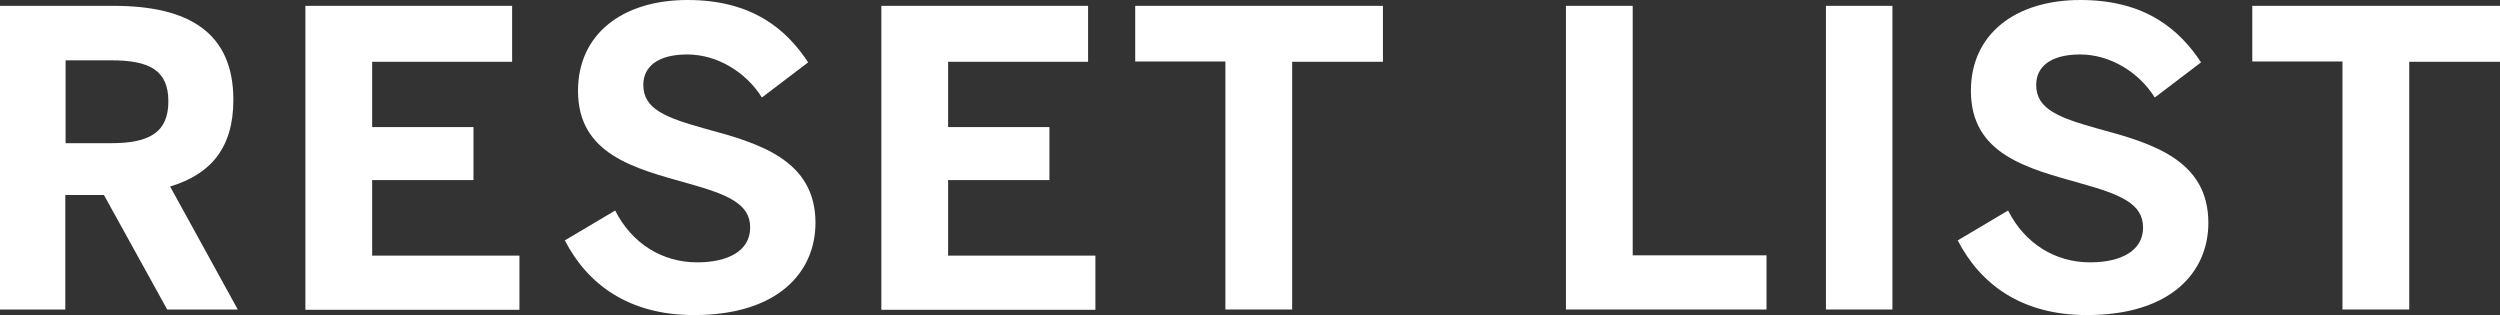
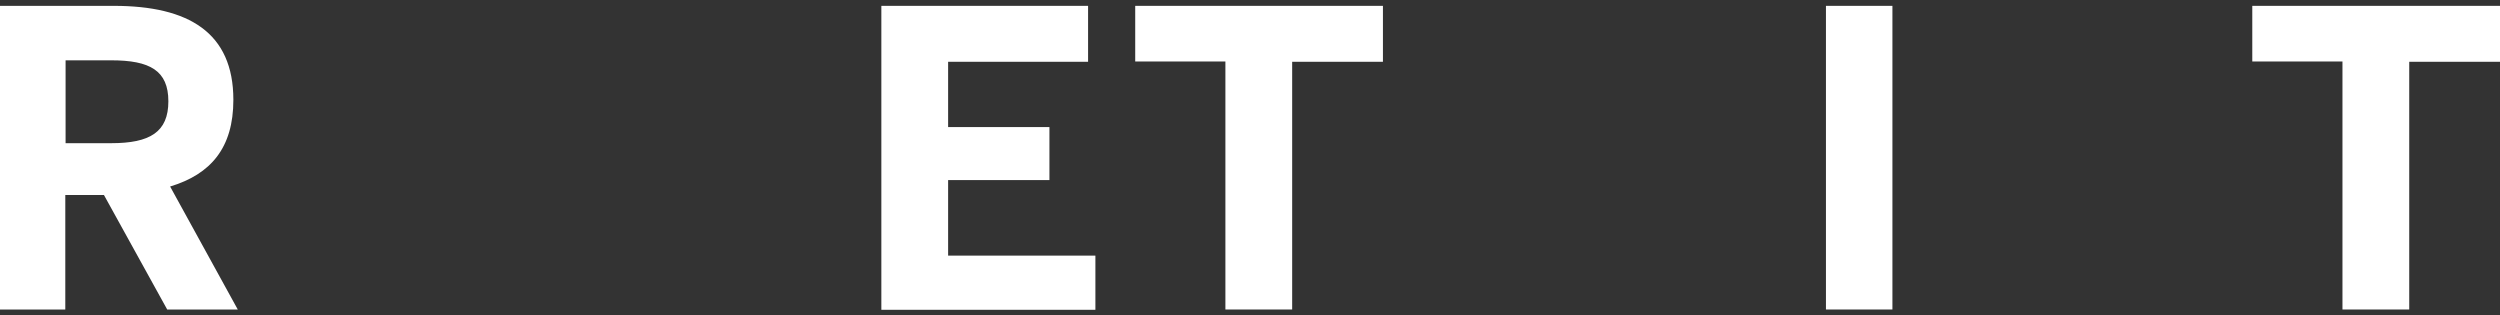
<svg xmlns="http://www.w3.org/2000/svg" id="_レイヤー_2" viewBox="0 0 85.38 10.76">
  <rect x="0" y="0" width="85.38" height="10.76" fill="#333333" stroke="none" />
  <defs>
    <style>.cls-1{fill:#fff;stroke-width:0px;}</style>
  </defs>
  <g id="_レイヤー_1-2">
    <path class="cls-1" d="m0,.2h3.89c2.55,0,4.08.91,4.08,3.21,0,1.64-.77,2.54-2.16,2.96l2.31,4.2h-2.41l-2.16-3.91h-1.32v3.91H0V.2Zm3.8,4.69c1.32,0,1.95-.38,1.95-1.43s-.63-1.4-1.95-1.4h-1.56v2.83h1.56Z" />
-     <path class="cls-1" d="m10.43.2h7.06v1.91h-4.78v2.23h3.46v1.81h-3.46v2.58h5.03v1.85h-7.31V.2Z" />
-     <path class="cls-1" d="m19.29,8.21l1.72-1.02c.57,1.13,1.61,1.77,2.8,1.77,1.05,0,1.81-.39,1.81-1.19s-.74-1.12-2.1-1.5c-1.85-.52-3.78-.99-3.78-3.17,0-1.93,1.51-3.1,3.74-3.1s3.39,1.02,4.12,2.13l-1.58,1.2c-.55-.88-1.54-1.47-2.55-1.47s-1.5.42-1.5,1.04c0,.83.77,1.12,2.13,1.5,1.82.49,3.75,1.06,3.75,3.21,0,1.67-1.26,3.15-4.15,3.15-2.24,0-3.64-1.06-4.41-2.55Z" />
    <path class="cls-1" d="m30.1.2h7.06v1.91h-4.78v2.23h3.46v1.81h-3.46v2.58h5.03v1.85h-7.31V.2Z" />
    <path class="cls-1" d="m41.85,2.1h-3.08V.2h8.46v1.91h-3.1v8.46h-2.28V2.1Z" />
-     <path class="cls-1" d="m53.48.2h2.28v8.52h4.57v1.85h-6.85V.2Z" />
-     <path class="cls-1" d="m62.36.2h2.27v10.37h-2.27V.2Z" />
-     <path class="cls-1" d="m66.86,8.21l1.72-1.02c.57,1.13,1.61,1.77,2.8,1.77,1.05,0,1.81-.39,1.81-1.19s-.74-1.12-2.1-1.5c-1.85-.52-3.78-.99-3.78-3.17,0-1.93,1.51-3.1,3.74-3.1s3.39,1.02,4.12,2.13l-1.58,1.2c-.55-.88-1.54-1.47-2.55-1.47s-1.5.42-1.5,1.04c0,.83.77,1.12,2.13,1.5,1.82.49,3.75,1.06,3.75,3.21,0,1.67-1.26,3.15-4.15,3.15-2.24,0-3.64-1.06-4.41-2.55Z" />
+     <path class="cls-1" d="m62.36.2h2.27v10.37h-2.27V.2" />
    <path class="cls-1" d="m80,2.1h-3.08V.2h8.46v1.91h-3.1v8.46h-2.28V2.1Z" />
  </g>
</svg>